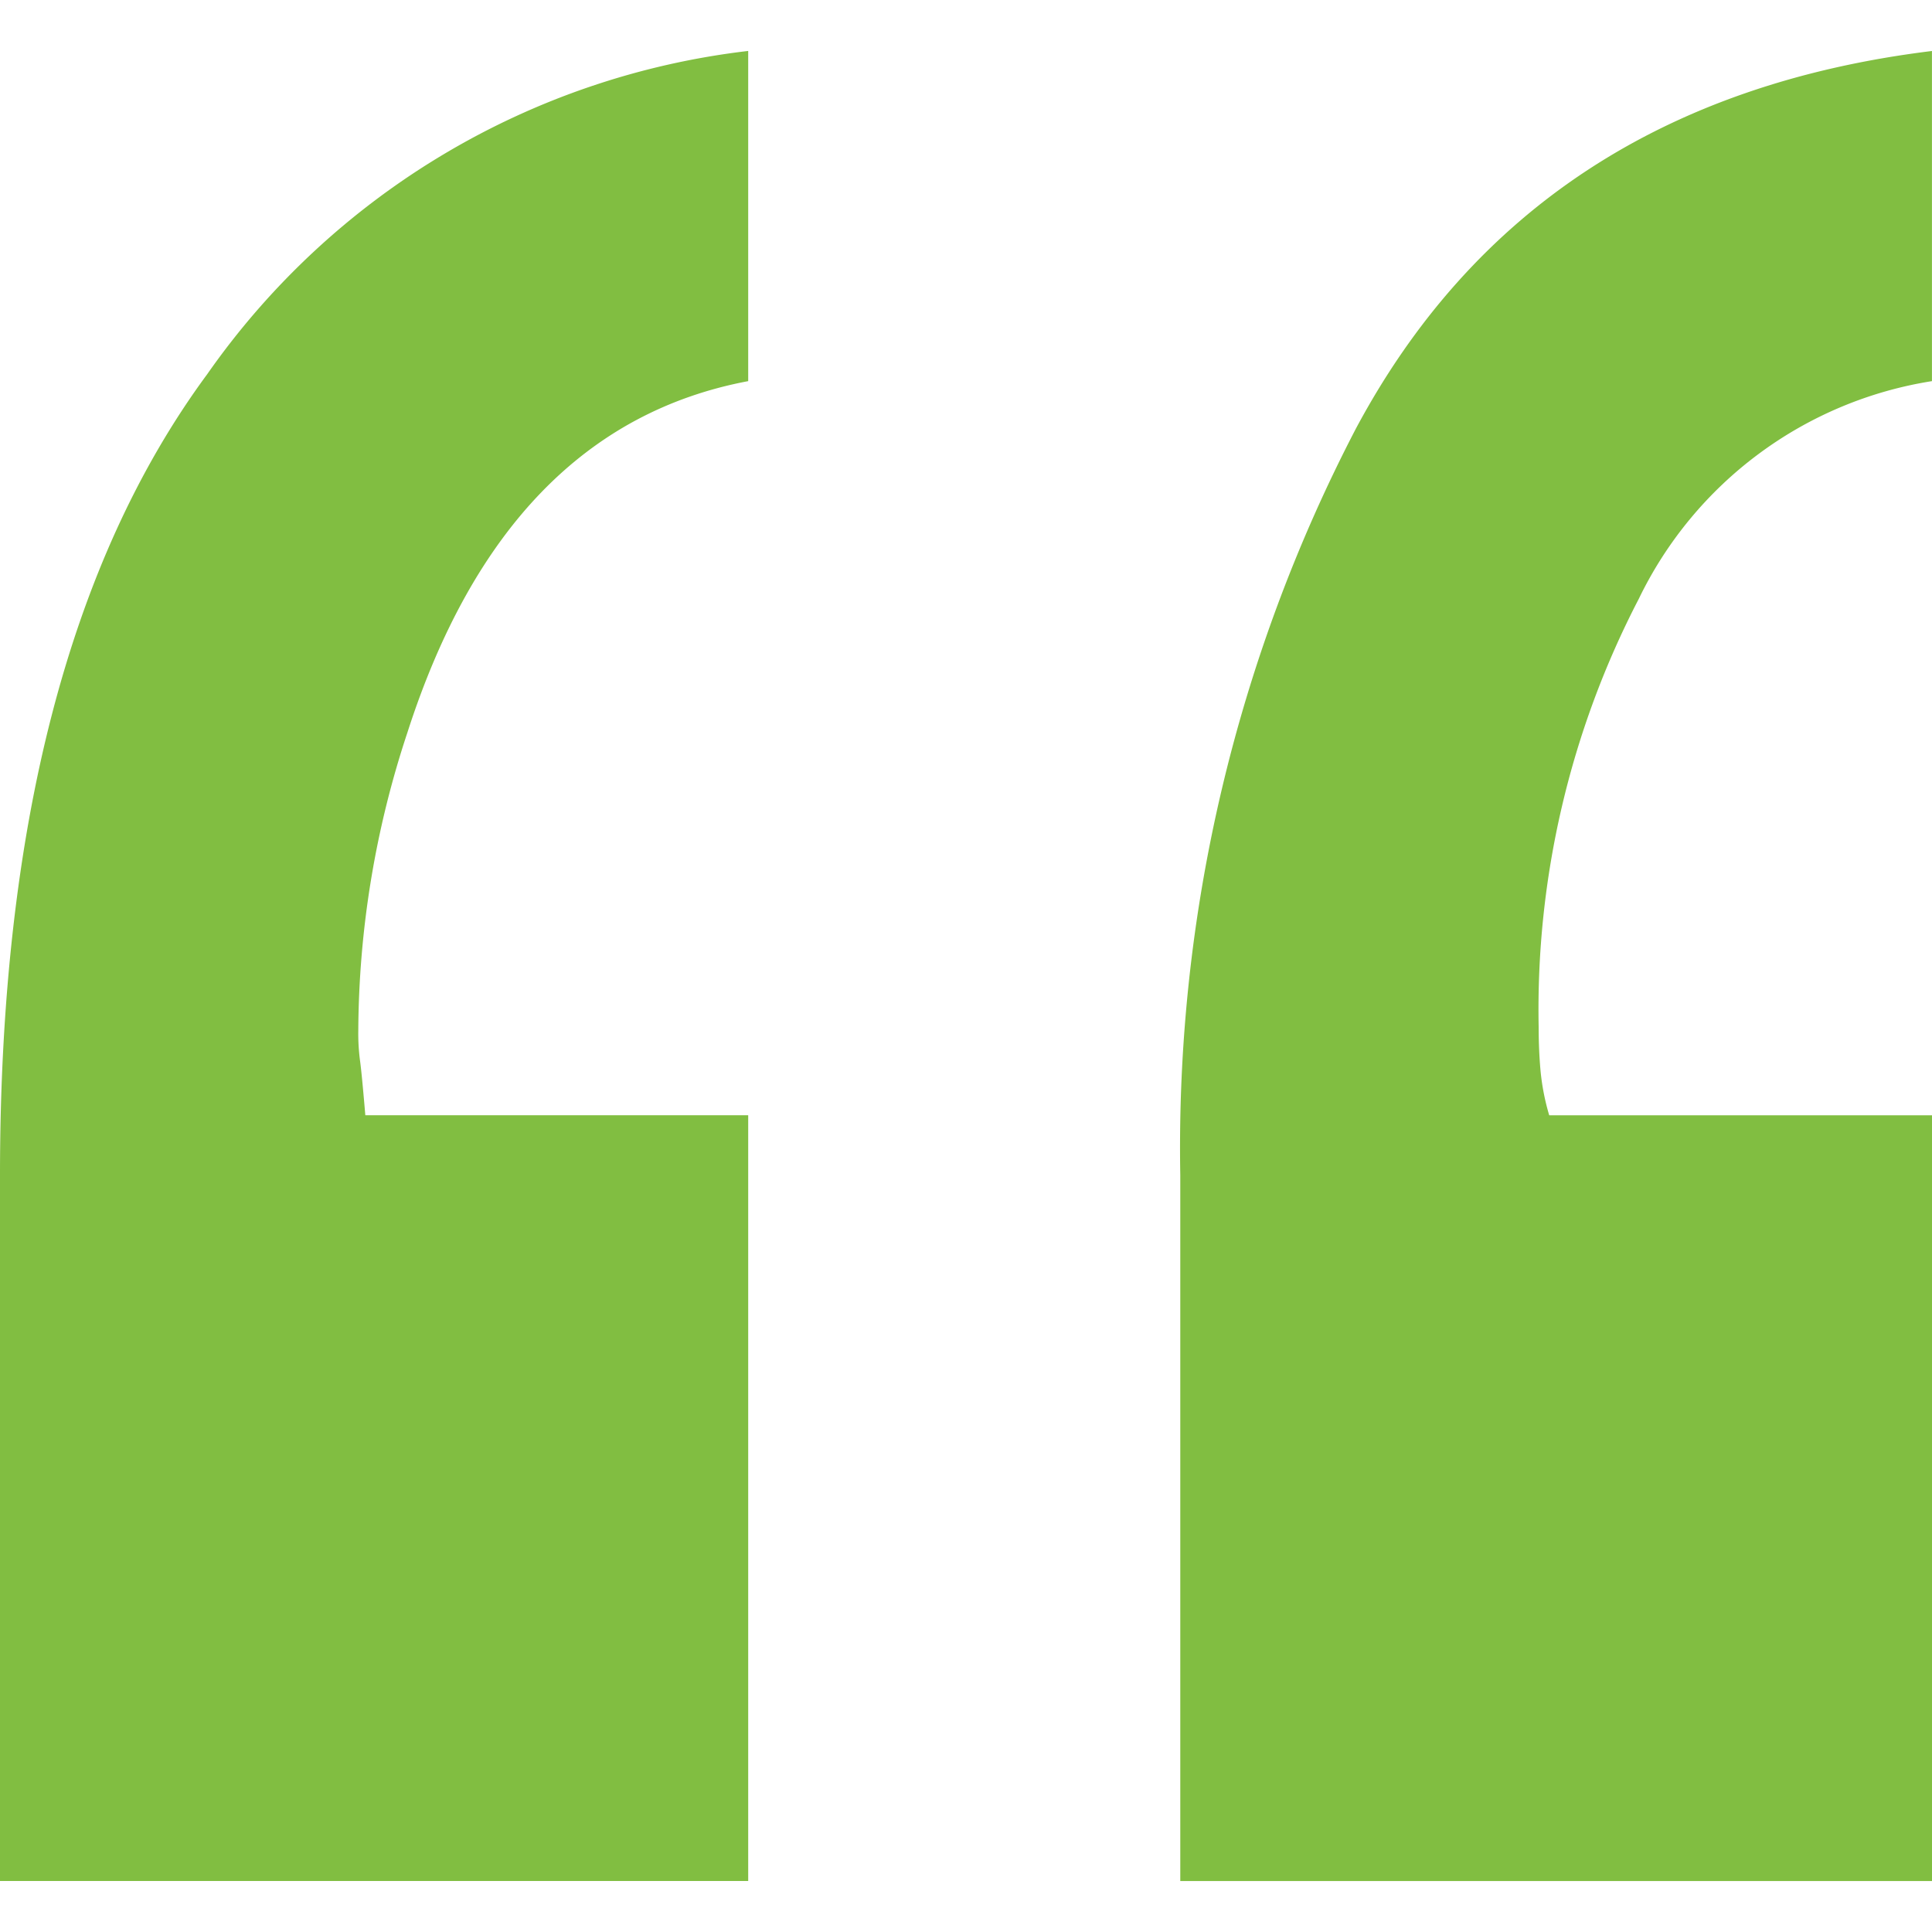
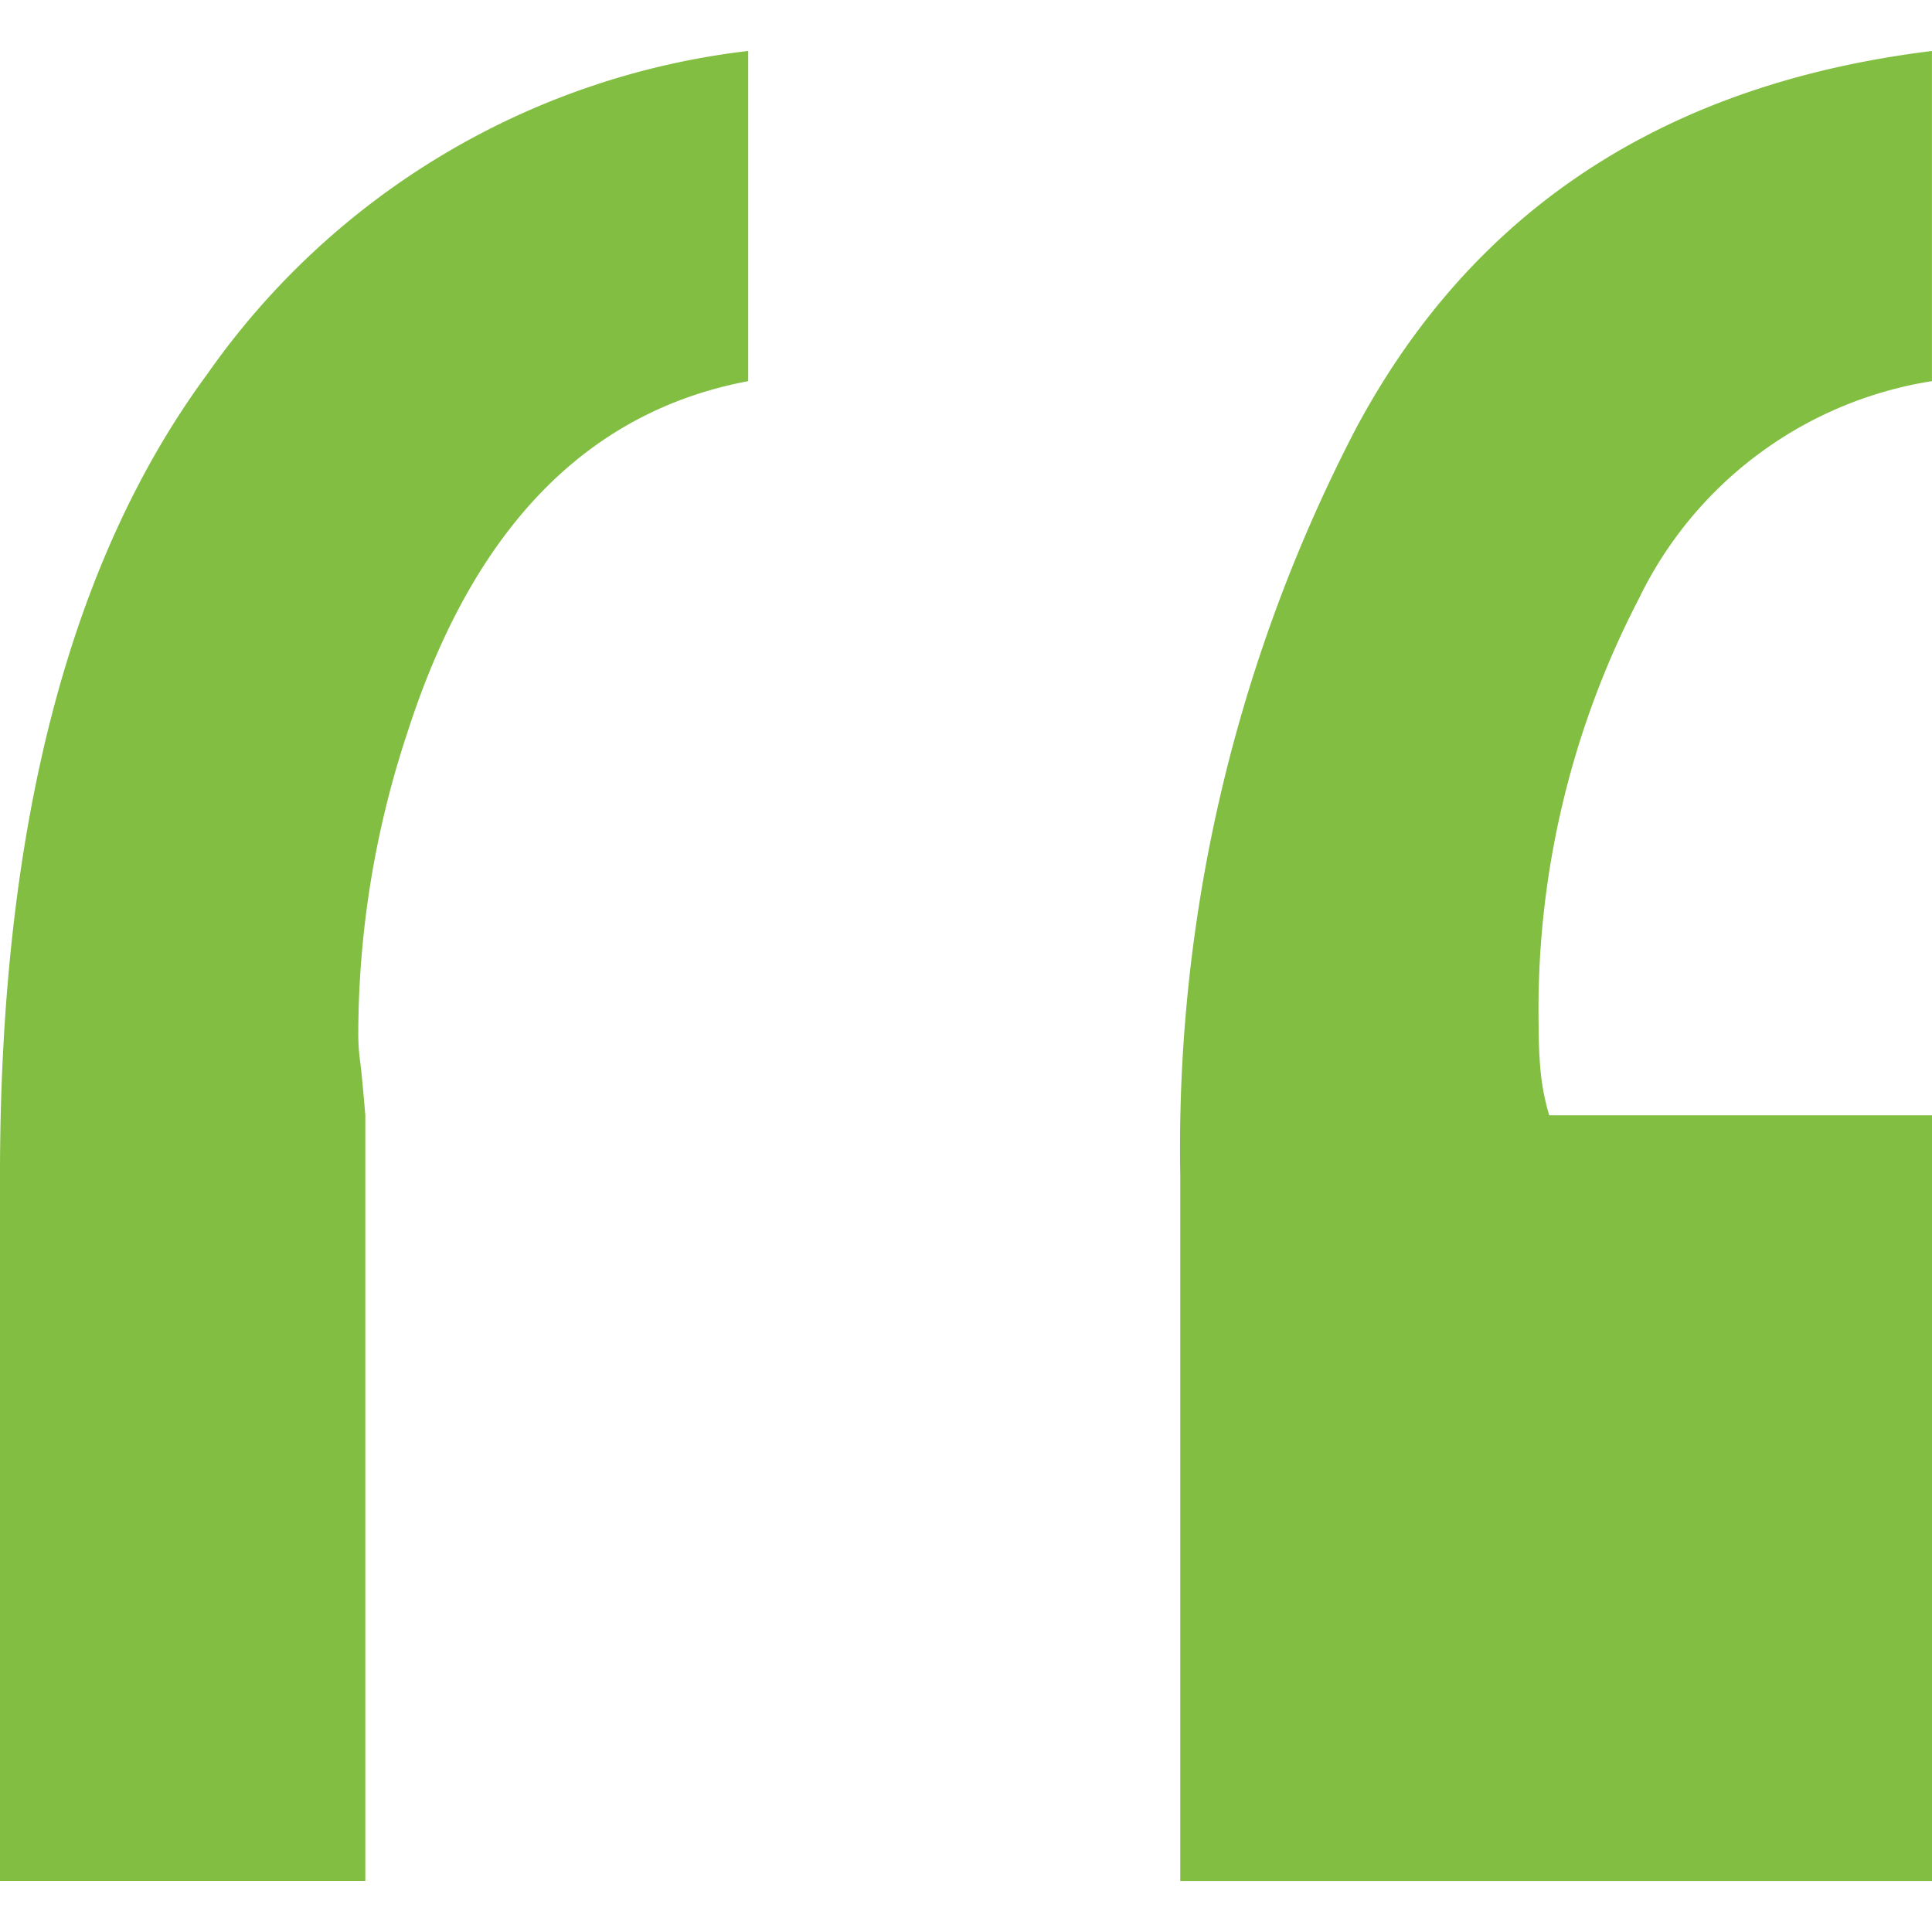
<svg xmlns="http://www.w3.org/2000/svg" id="SvgjsSvg1001" width="288" height="288" version="1.1">
  <defs id="SvgjsDefs1002" />
  <g id="SvgjsG1008" transform="matrix(1,0,0,1,0,0)">
    <svg width="288" height="288" viewBox="0 0 39.536 37.451">
      <g data-name=" " fill="#000000" class="color000 svgShape">
        <g data-name="Group 36" transform="translate(-522.779 -353.66)" fill="#000000" class="color000 svgShape">
-           <path fill="#81be41" d="M538.09,360.417q-4.96.935-6.973,7.188a19.647,19.647,0,0,0-1.006,6.11,4.238,4.238,0,0,0,.036.611q.035.253.108,1.114h7.835v15.67H522.779V376.663q0-10.638,4.241-16.389a15.74,15.74,0,0,1,11.07-6.614Zm24.224,0a8.058,8.058,0,0,0-6,4.457,18.225,18.225,0,0,0-2.048,8.77c0,.287.011.575.036.862a4.767,4.767,0,0,0,.18.935h7.835v15.67H546.932V376.663a31.871,31.871,0,0,1,3.594-15.275q3.593-6.721,11.788-7.727Z" data-name="Path 827" class="colordb6060 svgShape" />
+           <path fill="#81be41" d="M538.09,360.417q-4.96.935-6.973,7.188a19.647,19.647,0,0,0-1.006,6.11,4.238,4.238,0,0,0,.036.611q.035.253.108,1.114v15.67H522.779V376.663q0-10.638,4.241-16.389a15.74,15.74,0,0,1,11.07-6.614Zm24.224,0a8.058,8.058,0,0,0-6,4.457,18.225,18.225,0,0,0-2.048,8.77c0,.287.011.575.036.862a4.767,4.767,0,0,0,.18.935h7.835v15.67H546.932V376.663a31.871,31.871,0,0,1,3.594-15.275q3.593-6.721,11.788-7.727Z" data-name="Path 827" class="colordb6060 svgShape" />
        </g>
      </g>
    </svg>
  </g>
</svg>